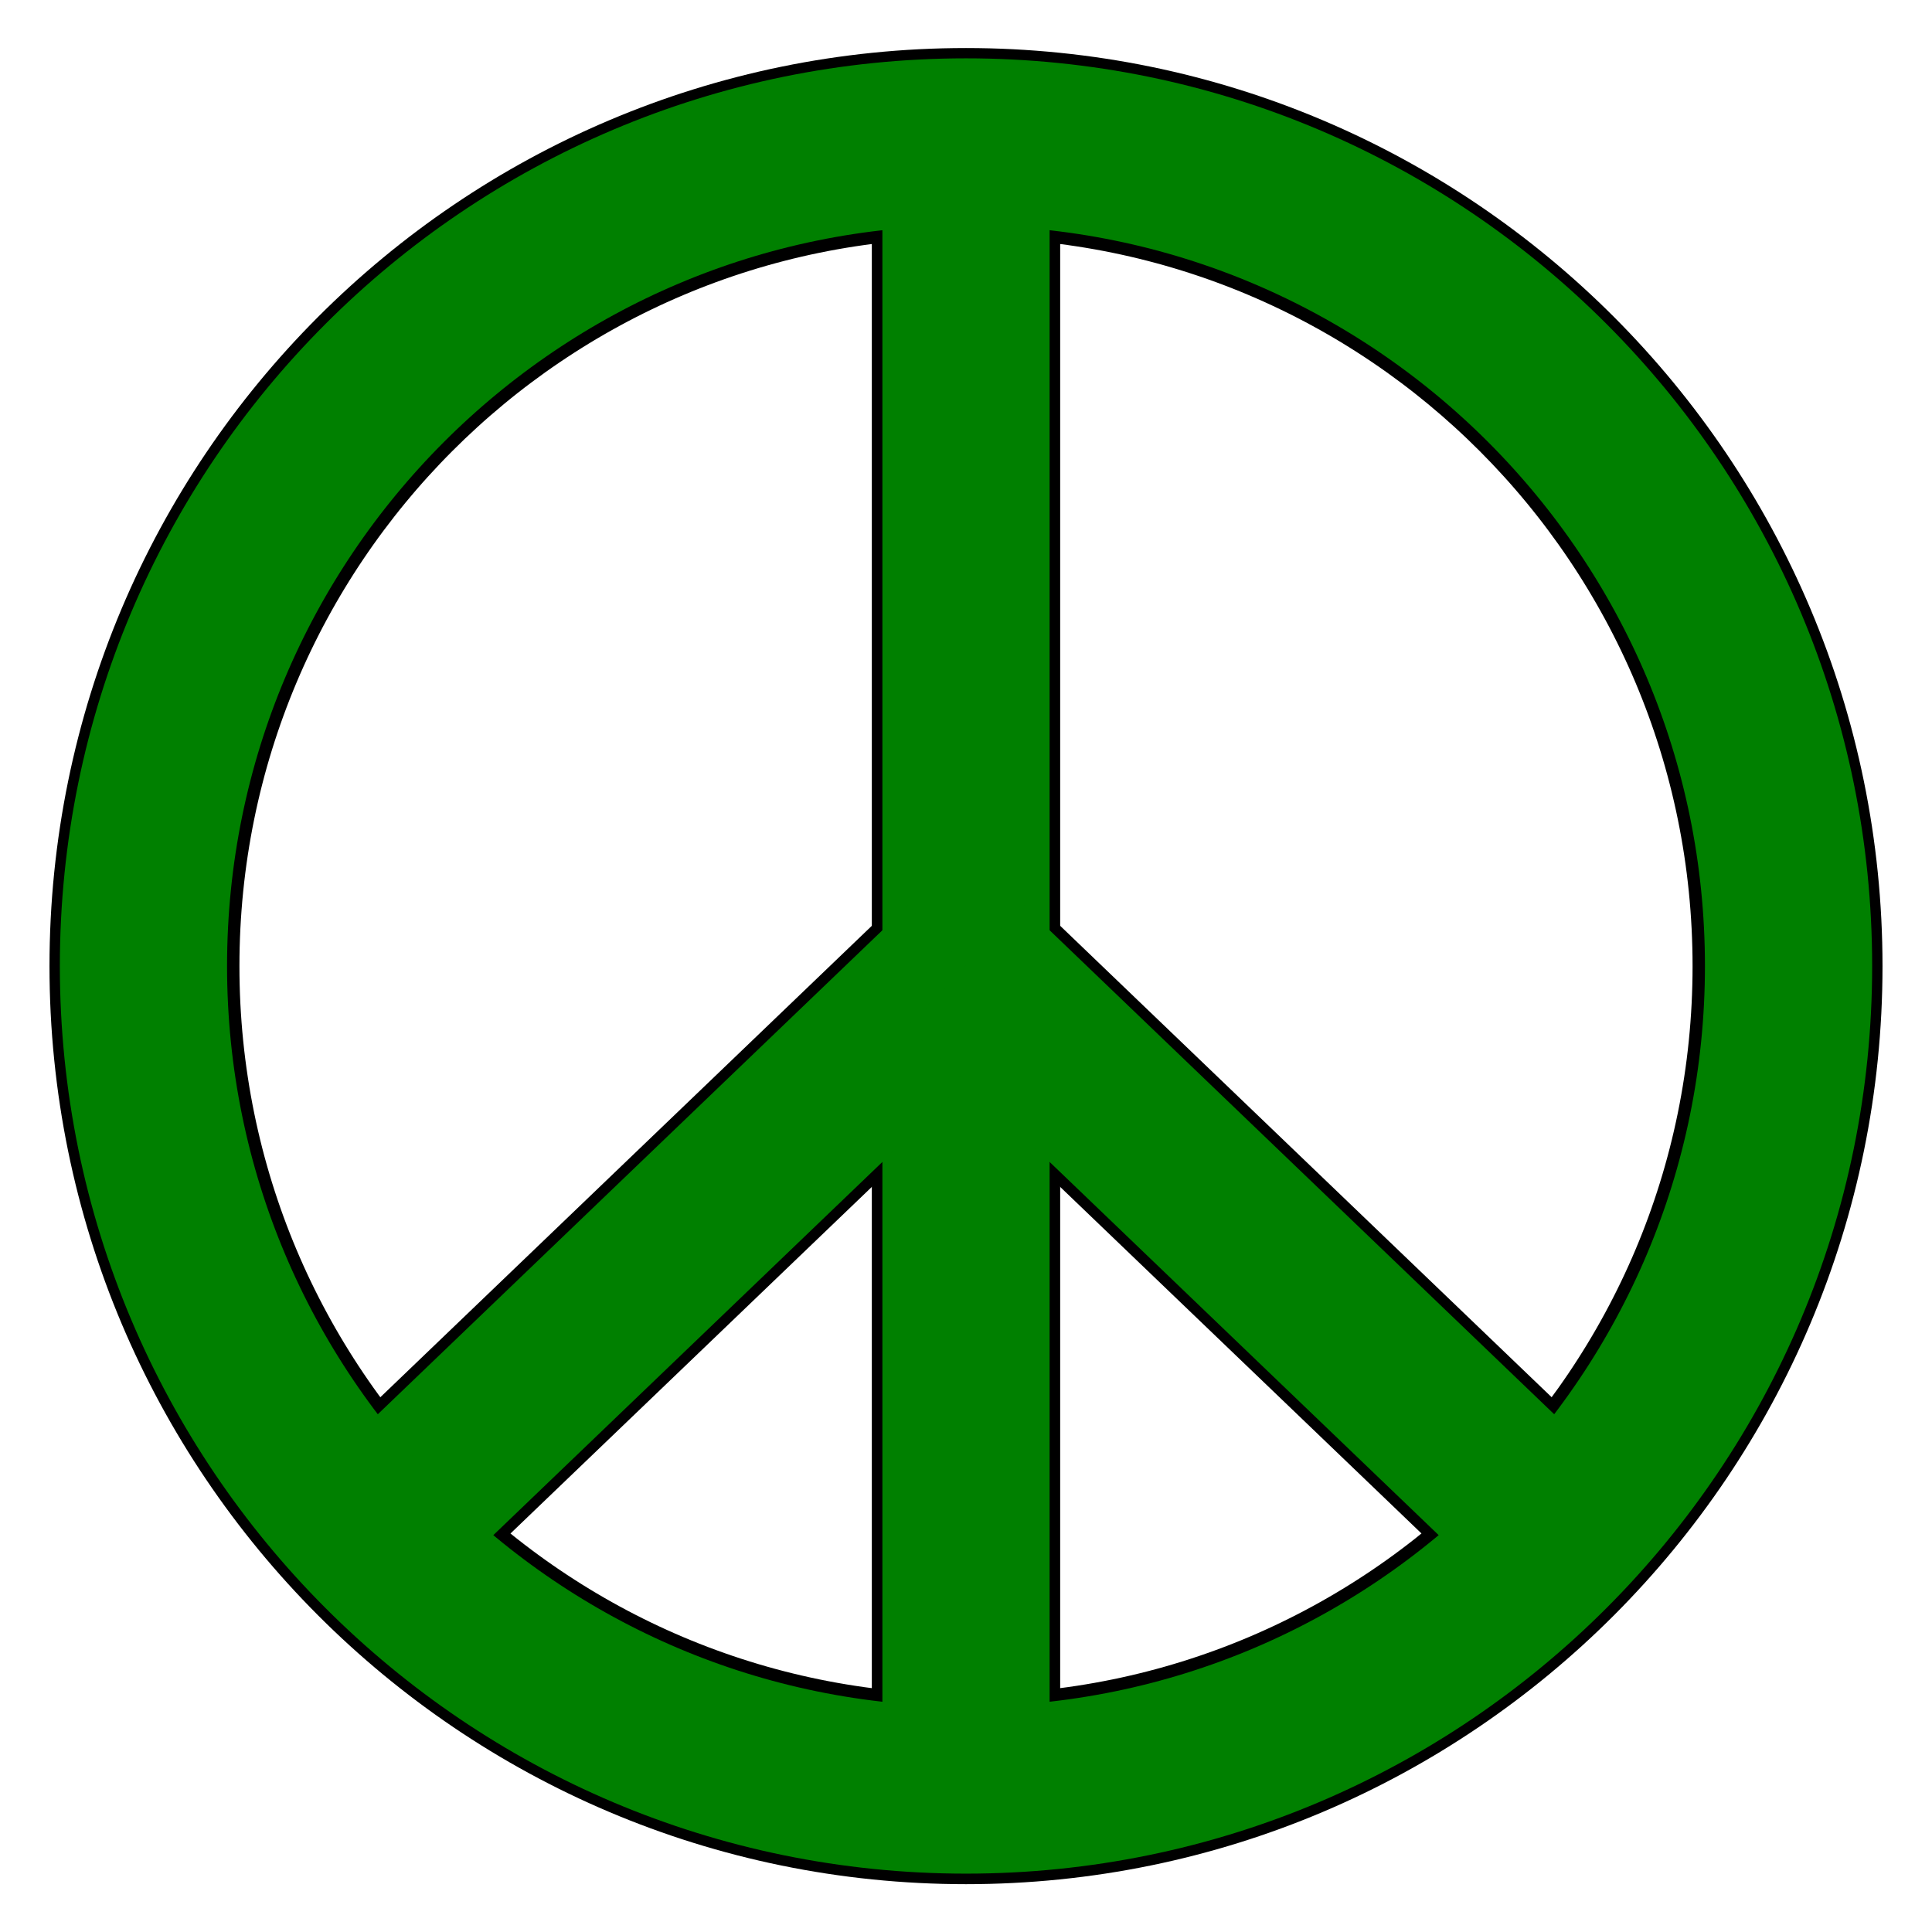
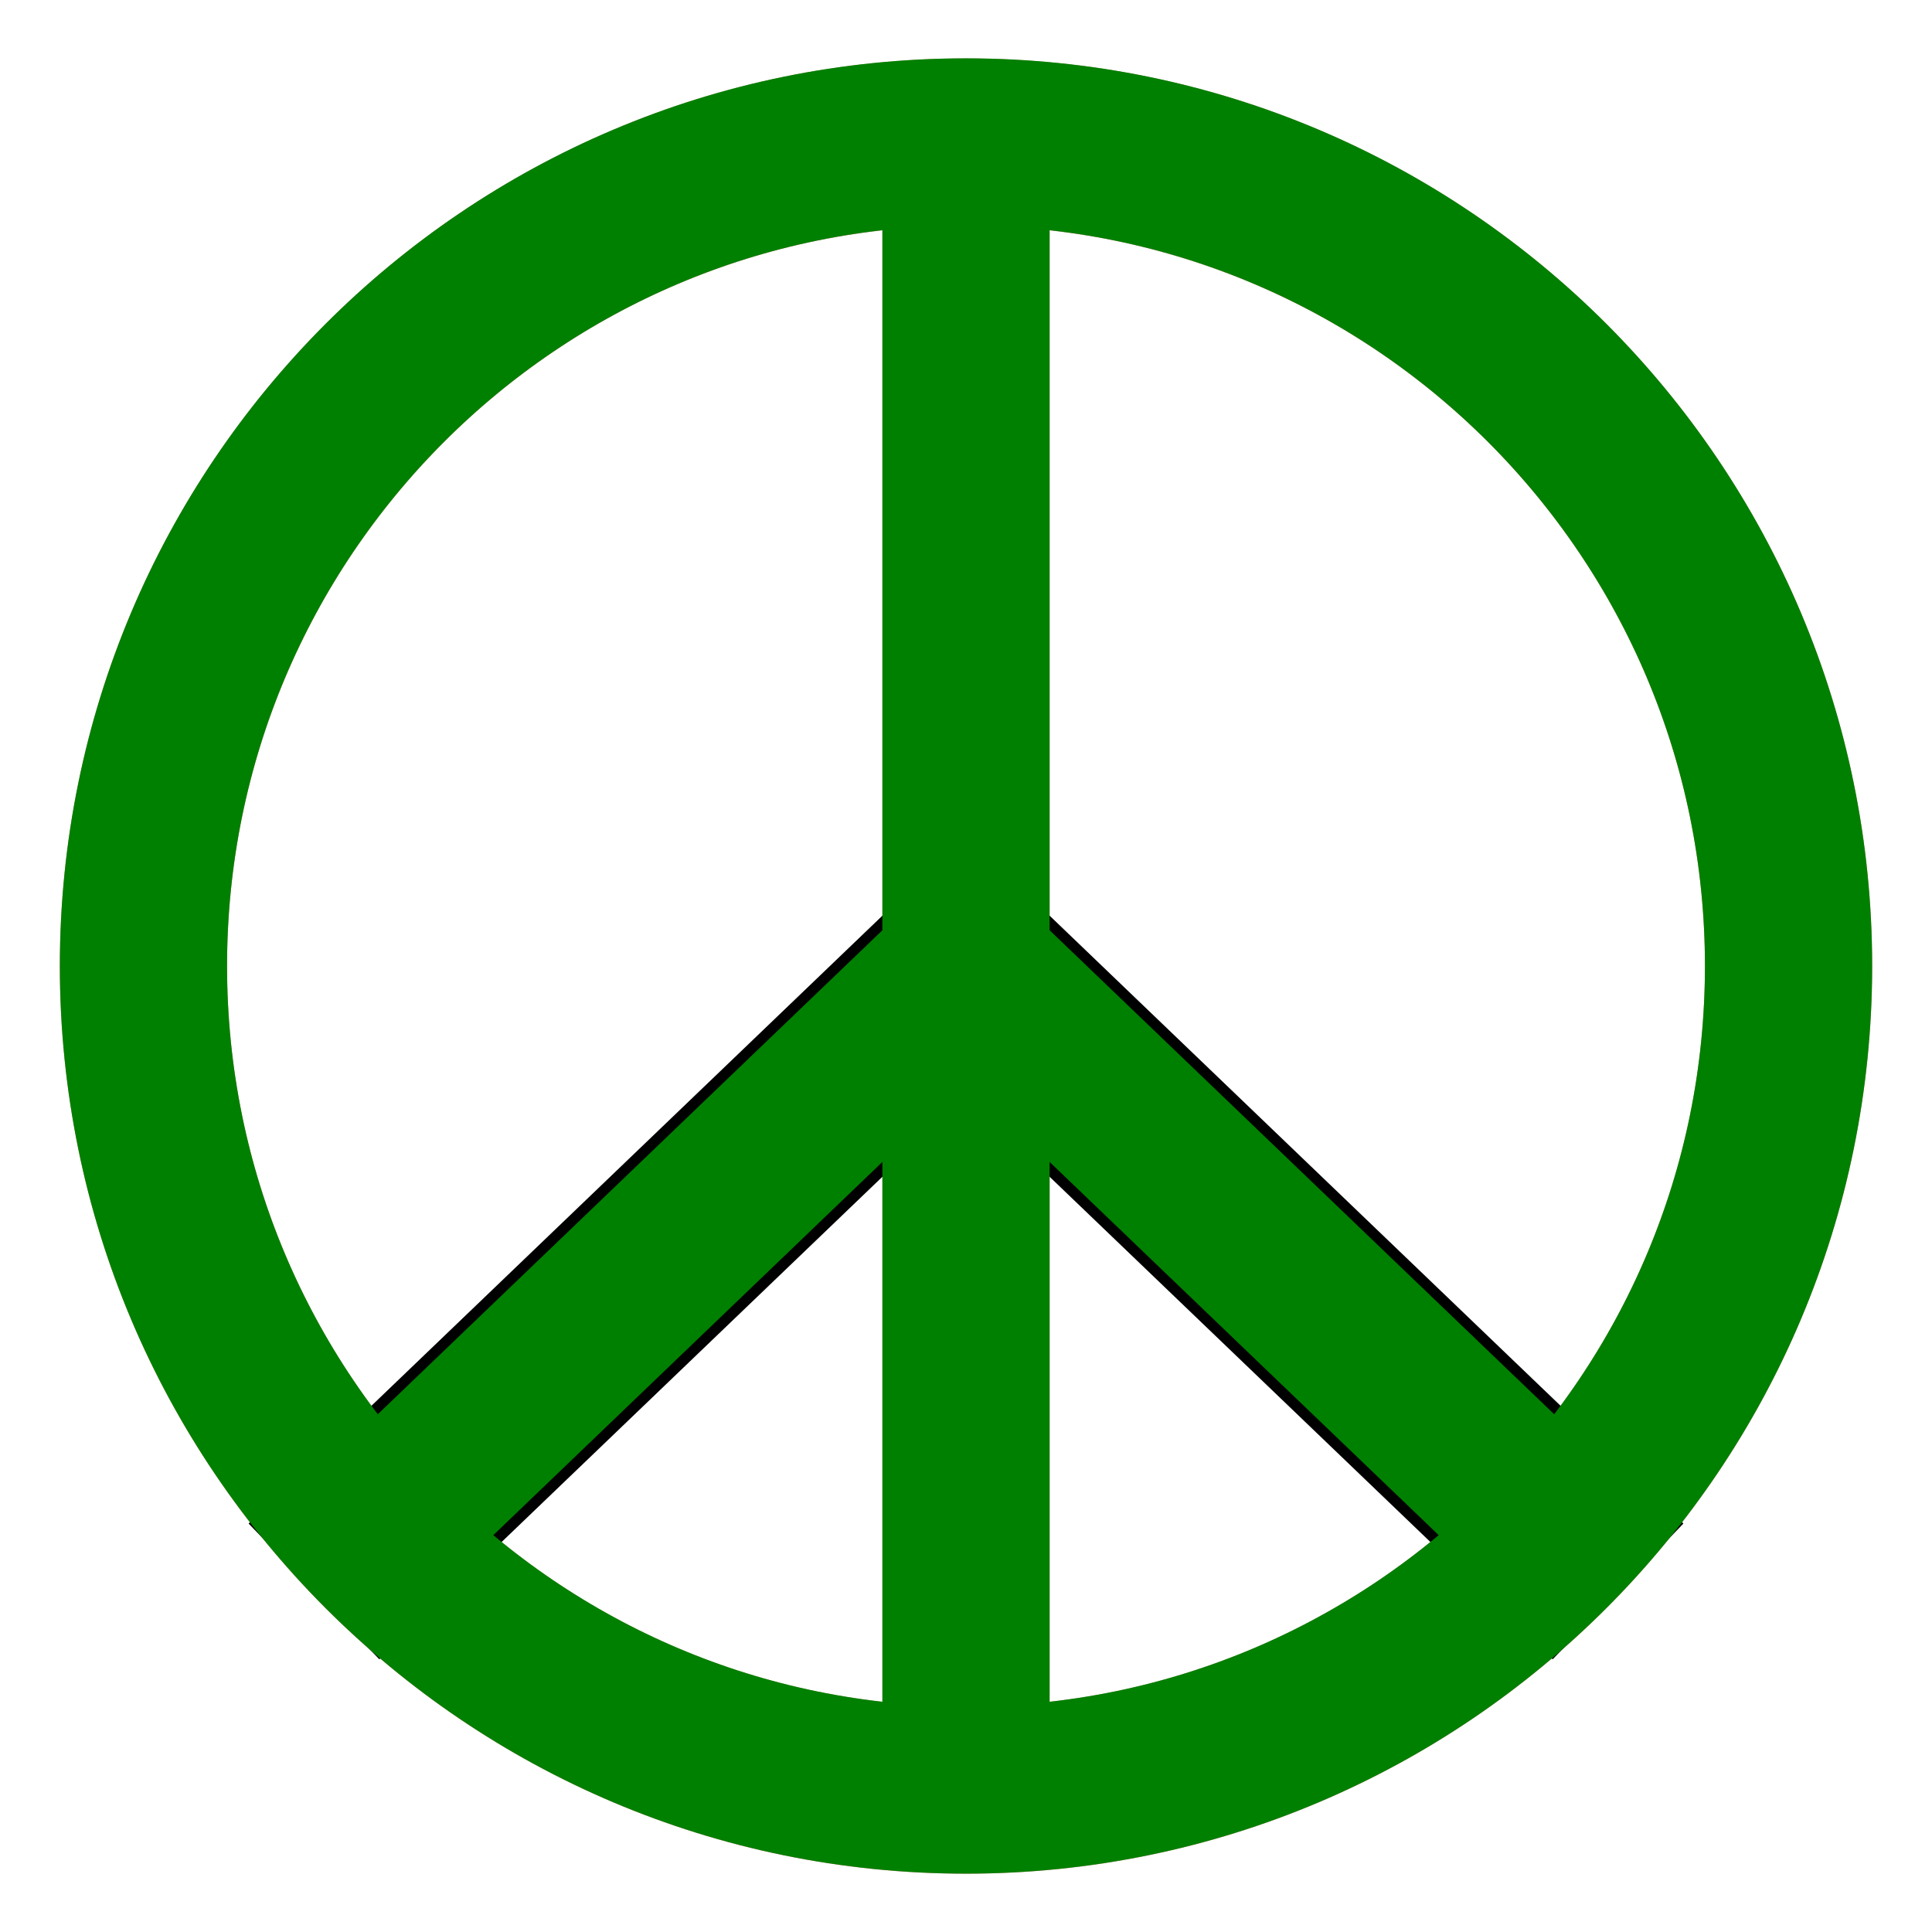
<svg xmlns="http://www.w3.org/2000/svg" id="svg2" viewBox="0 0 640 640" version="1.1">
  <defs id="defs4">
    <filter id="filter3887" color-interpolation-filters="sRGB">
      <feGaussianBlur id="feGaussianBlur3889" stdDeviation="2.09" />
    </filter>
    <filter id="filter3891" color-interpolation-filters="sRGB">
      <feGaussianBlur id="feGaussianBlur3893" stdDeviation="2.09" />
    </filter>
    <filter id="filter3895" color-interpolation-filters="sRGB">
      <feGaussianBlur id="feGaussianBlur3897" stdDeviation="2.09" />
    </filter>
    <filter id="filter3899" color-interpolation-filters="sRGB">
      <feGaussianBlur id="feGaussianBlur3901" stdDeviation="2.09" />
    </filter>
    <filter id="filter3903" color-interpolation-filters="sRGB">
      <feGaussianBlur id="feGaussianBlur3905" stdDeviation="2.09" />
    </filter>
  </defs>
  <g id="layer1" transform="translate(0 -412.36)" fill="none">
    <path id="path3024" style="color:#000000" d="m320 732.36-196 188" stroke="#de8787" stroke-width="55.391" />
    <path id="path3022" style="color:#000000" d="m320 732.36 196 188" stroke="#de8787" stroke-width="55.391" />
    <path id="path3020" style="color:#000000" d="m320 1003.4v-542.64" stroke="#de8787" stroke-width="55.391" />
    <path id="path4151-5" style="color:#000000" d="m592.48 732.39c0-150.76-121.99-272.98-272.48-272.98s-272.48 122.22-272.48 272.98 121.99 272.97 272.48 272.97 272.48-122.22 272.48-272.97z" stroke="#de8787" stroke-width="55.391" />
    <path id="path3911" style="color:#000000" d="m317.56 729.84-196 188 4.875 5.062 196-188-4.875-5.062z" stroke="#000" stroke-width="55.391" />
    <path id="path3913" style="color:#000000" d="m322.44 729.84-4.875 5.062 196 188 4.875-5.062-196-188z" stroke="#000" stroke-width="55.391" />
-     <path id="path3909" style="color:#000000" d="m316.5 460.75v542.66h7v-542.66h-7z" stroke="#000" stroke-width="55.391" />
-     <path id="path3905" style="color:#000000" d="m320 455.97c-152.35 0-275.91 123.82-275.91 276.44s123.55 276.41 275.91 276.41c152.35 0 275.91-123.79 275.91-276.41s-123.55-276.44-275.91-276.44z" stroke="#000" stroke-width="55.391" />
-     <path id="path3907" style="color:#000000" d="m320 463.5c-148.28 0-268.38 120.35-268.38 268.91s120.1 268.87 268.38 268.87 268.38-120.32 268.38-268.87c0-148.56-120.1-268.91-268.38-268.91z" stroke="#000" stroke-width="55.391" />
    <path id="path4757" style="color:#000000" d="m314.59 735.53-0.688 0.75 193.5 180.72 0.688-0.75-193.5-180.72z" transform="translate(0 -996.36)" filter="url(#filter3887)" stroke="#de8787" stroke-width="5" />
    <path id="path4747" style="color:#000000" d="m313.94 736.16-189.53 182.03 0.81 0.81 189.53-182.03l-0.812-0.812z" transform="translate(0 -996.36)" filter="url(#filter3891)" stroke="#de8787" stroke-width="5" />
    <path id="path4733" style="color:#000000" d="m314.34 460.69-0.938 0.125 80.688 542.66 0.938-0.125-80.688-542.66z" transform="translate(0 -996.36)" filter="url(#filter3895)" stroke="#de8787" stroke-width="5" />
    <path id="path4169" style="color:#000000" d="m320 458.62c-150.91 0-273.25 122.6-273.25 273.78s122.34 273.75 273.25 273.75 273.25-122.57 273.25-273.75-122.34-273.78-273.25-273.78z" transform="translate(0 -996.36)" filter="url(#filter3899)" stroke="#de8787" stroke-width="5" />
    <path id="path4687" style="color:#000000" d="m320 460.06c-150.14 0-271.81 121.93-271.81 272.34s121.67 272.31 271.81 272.31 271.81-121.9 271.81-272.31-121.67-272.34-271.81-272.34z" transform="translate(0 -996.36)" filter="url(#filter3903)" stroke="#de8787" stroke-width="5" />
  </g>
  <g id="layer2">
    <g id="g4851" stroke="#008000" stroke-width="55.391" fill="none">
      <path id="path3020-8" style="color:#000000" d="m320 591v-542.64" />
      <path id="path3024-6" style="color:#000000" d="m320 319.97-196 188" />
      <path id="path3022-0" style="color:#000000" d="m320 319.97 196 188" />
      <path id="path4151-5-3" style="color:#000000" d="m592.48 320c0-150.76-121.99-272.98-272.48-272.98s-272.48 122.22-272.48 272.98 121.99 272.97 272.48 272.97 272.48-122.22 272.48-272.97z" />
    </g>
  </g>
</svg>